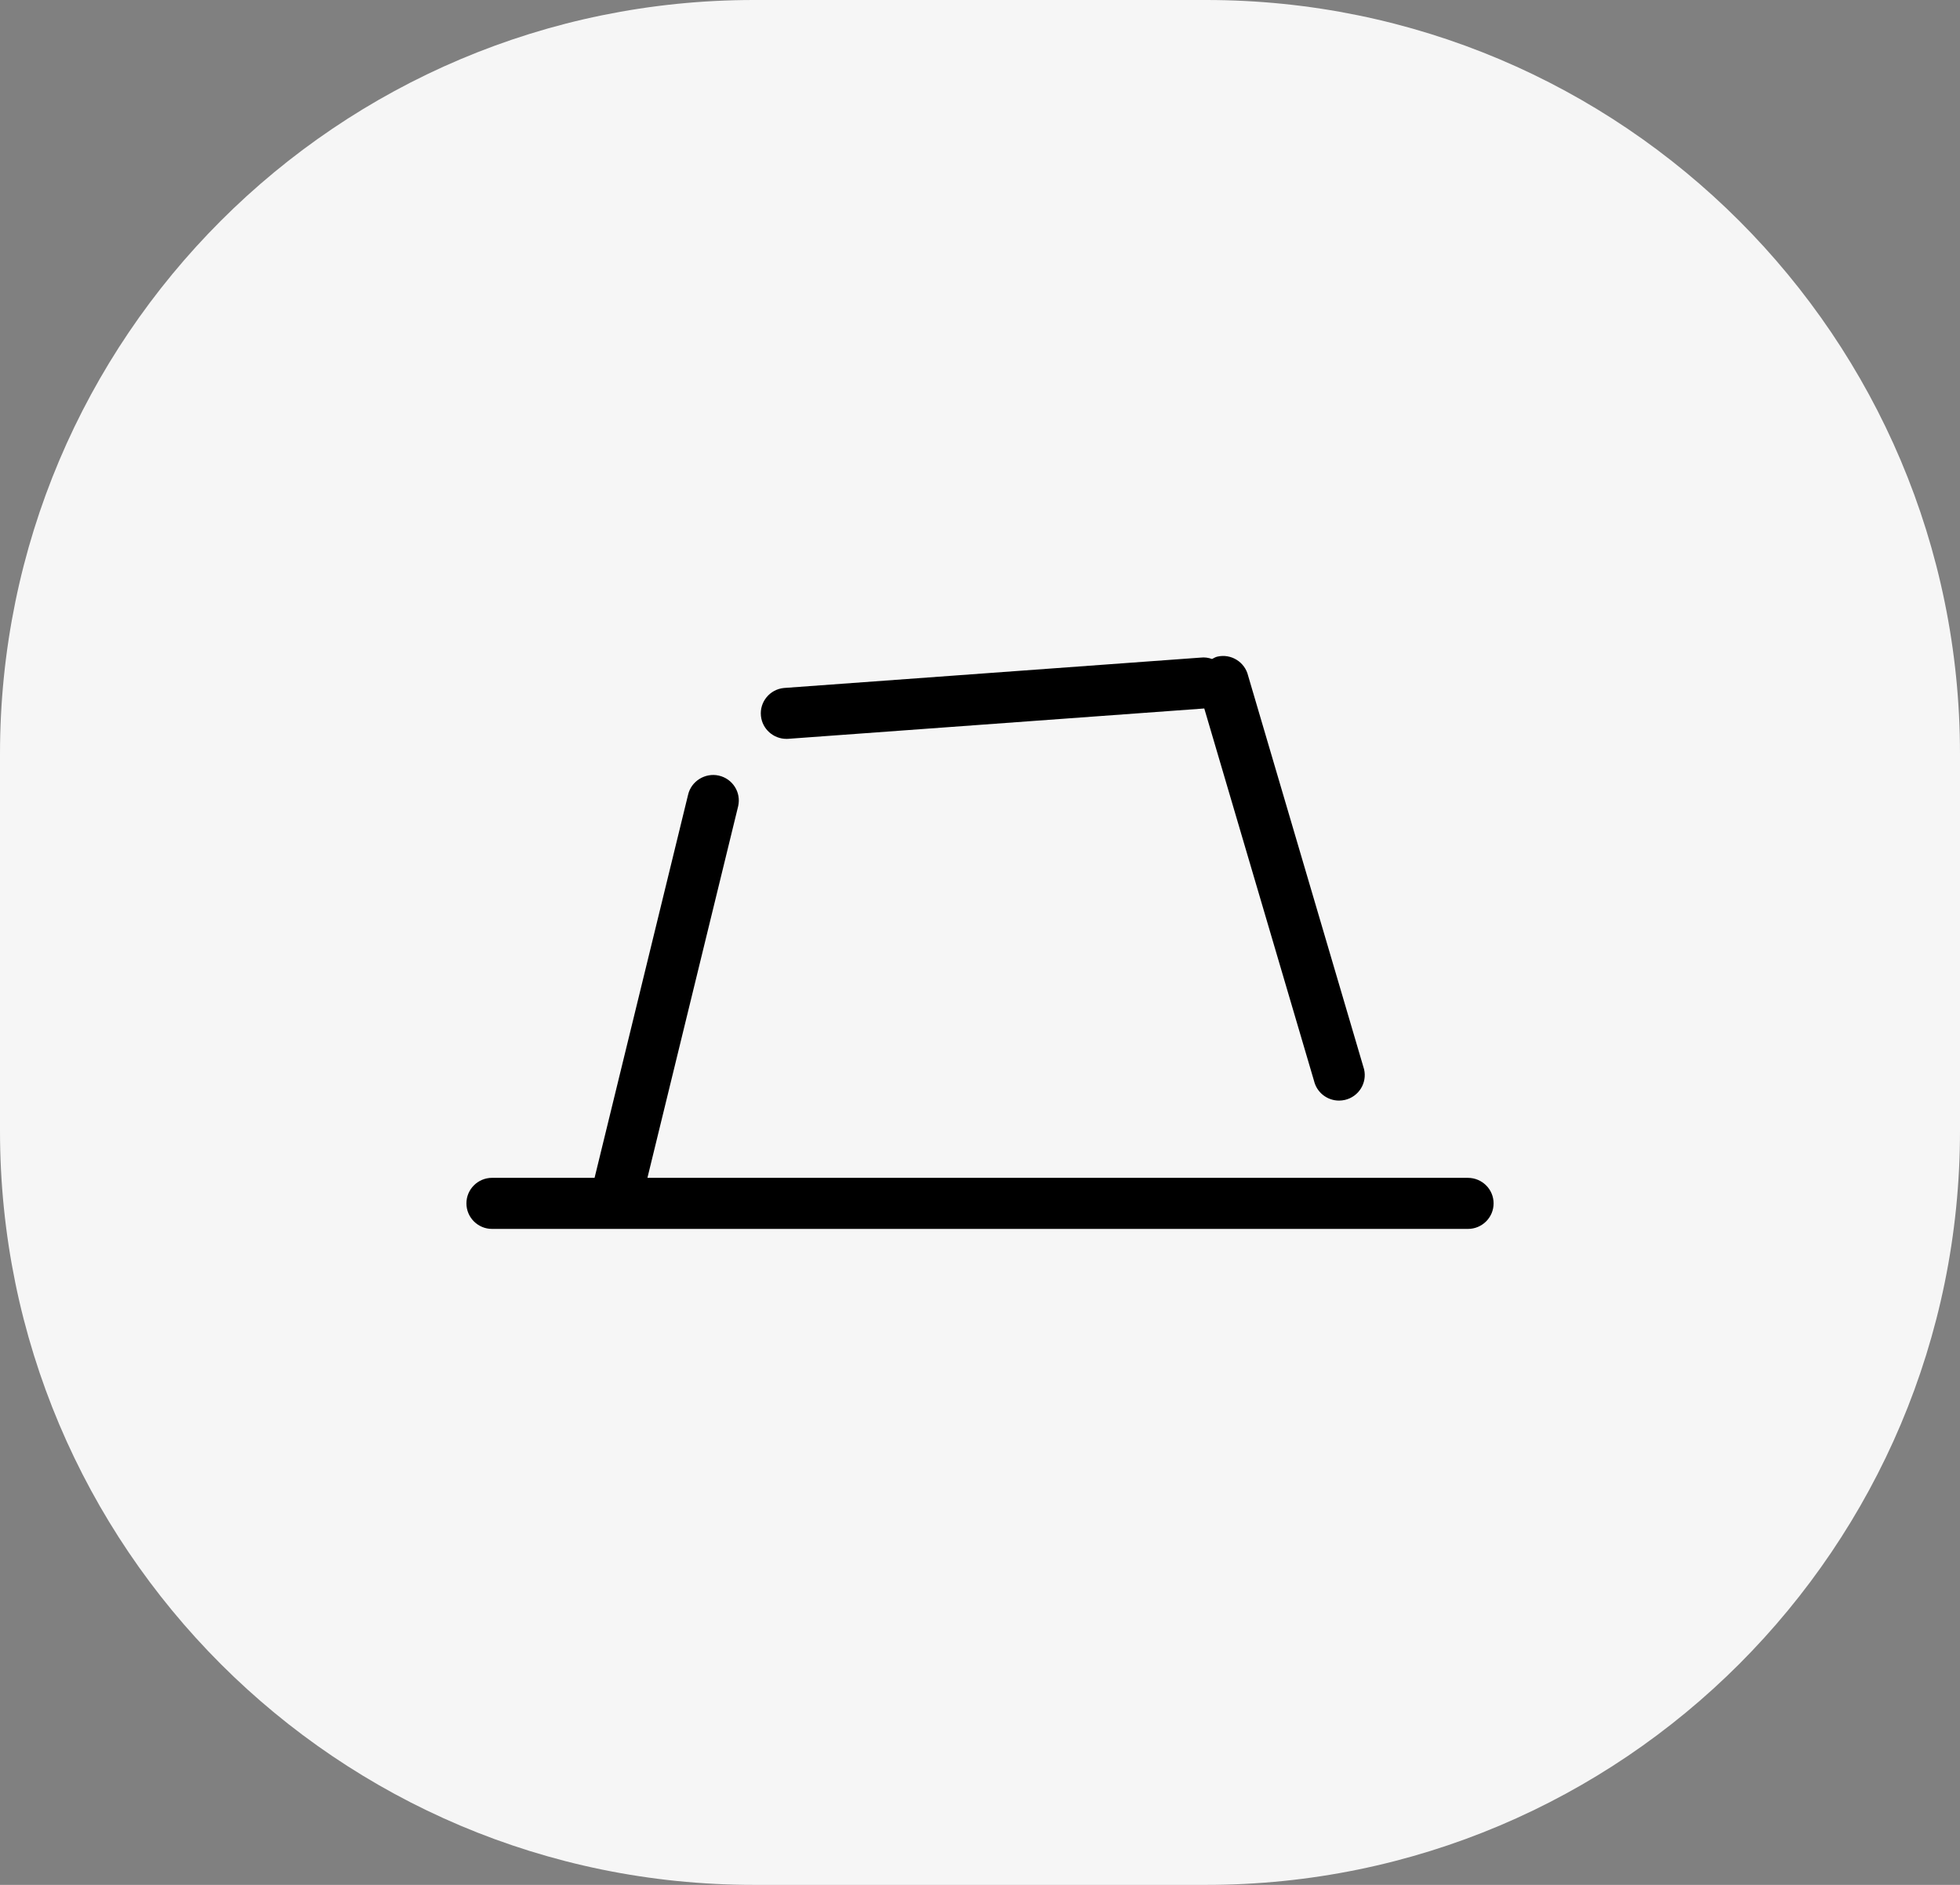
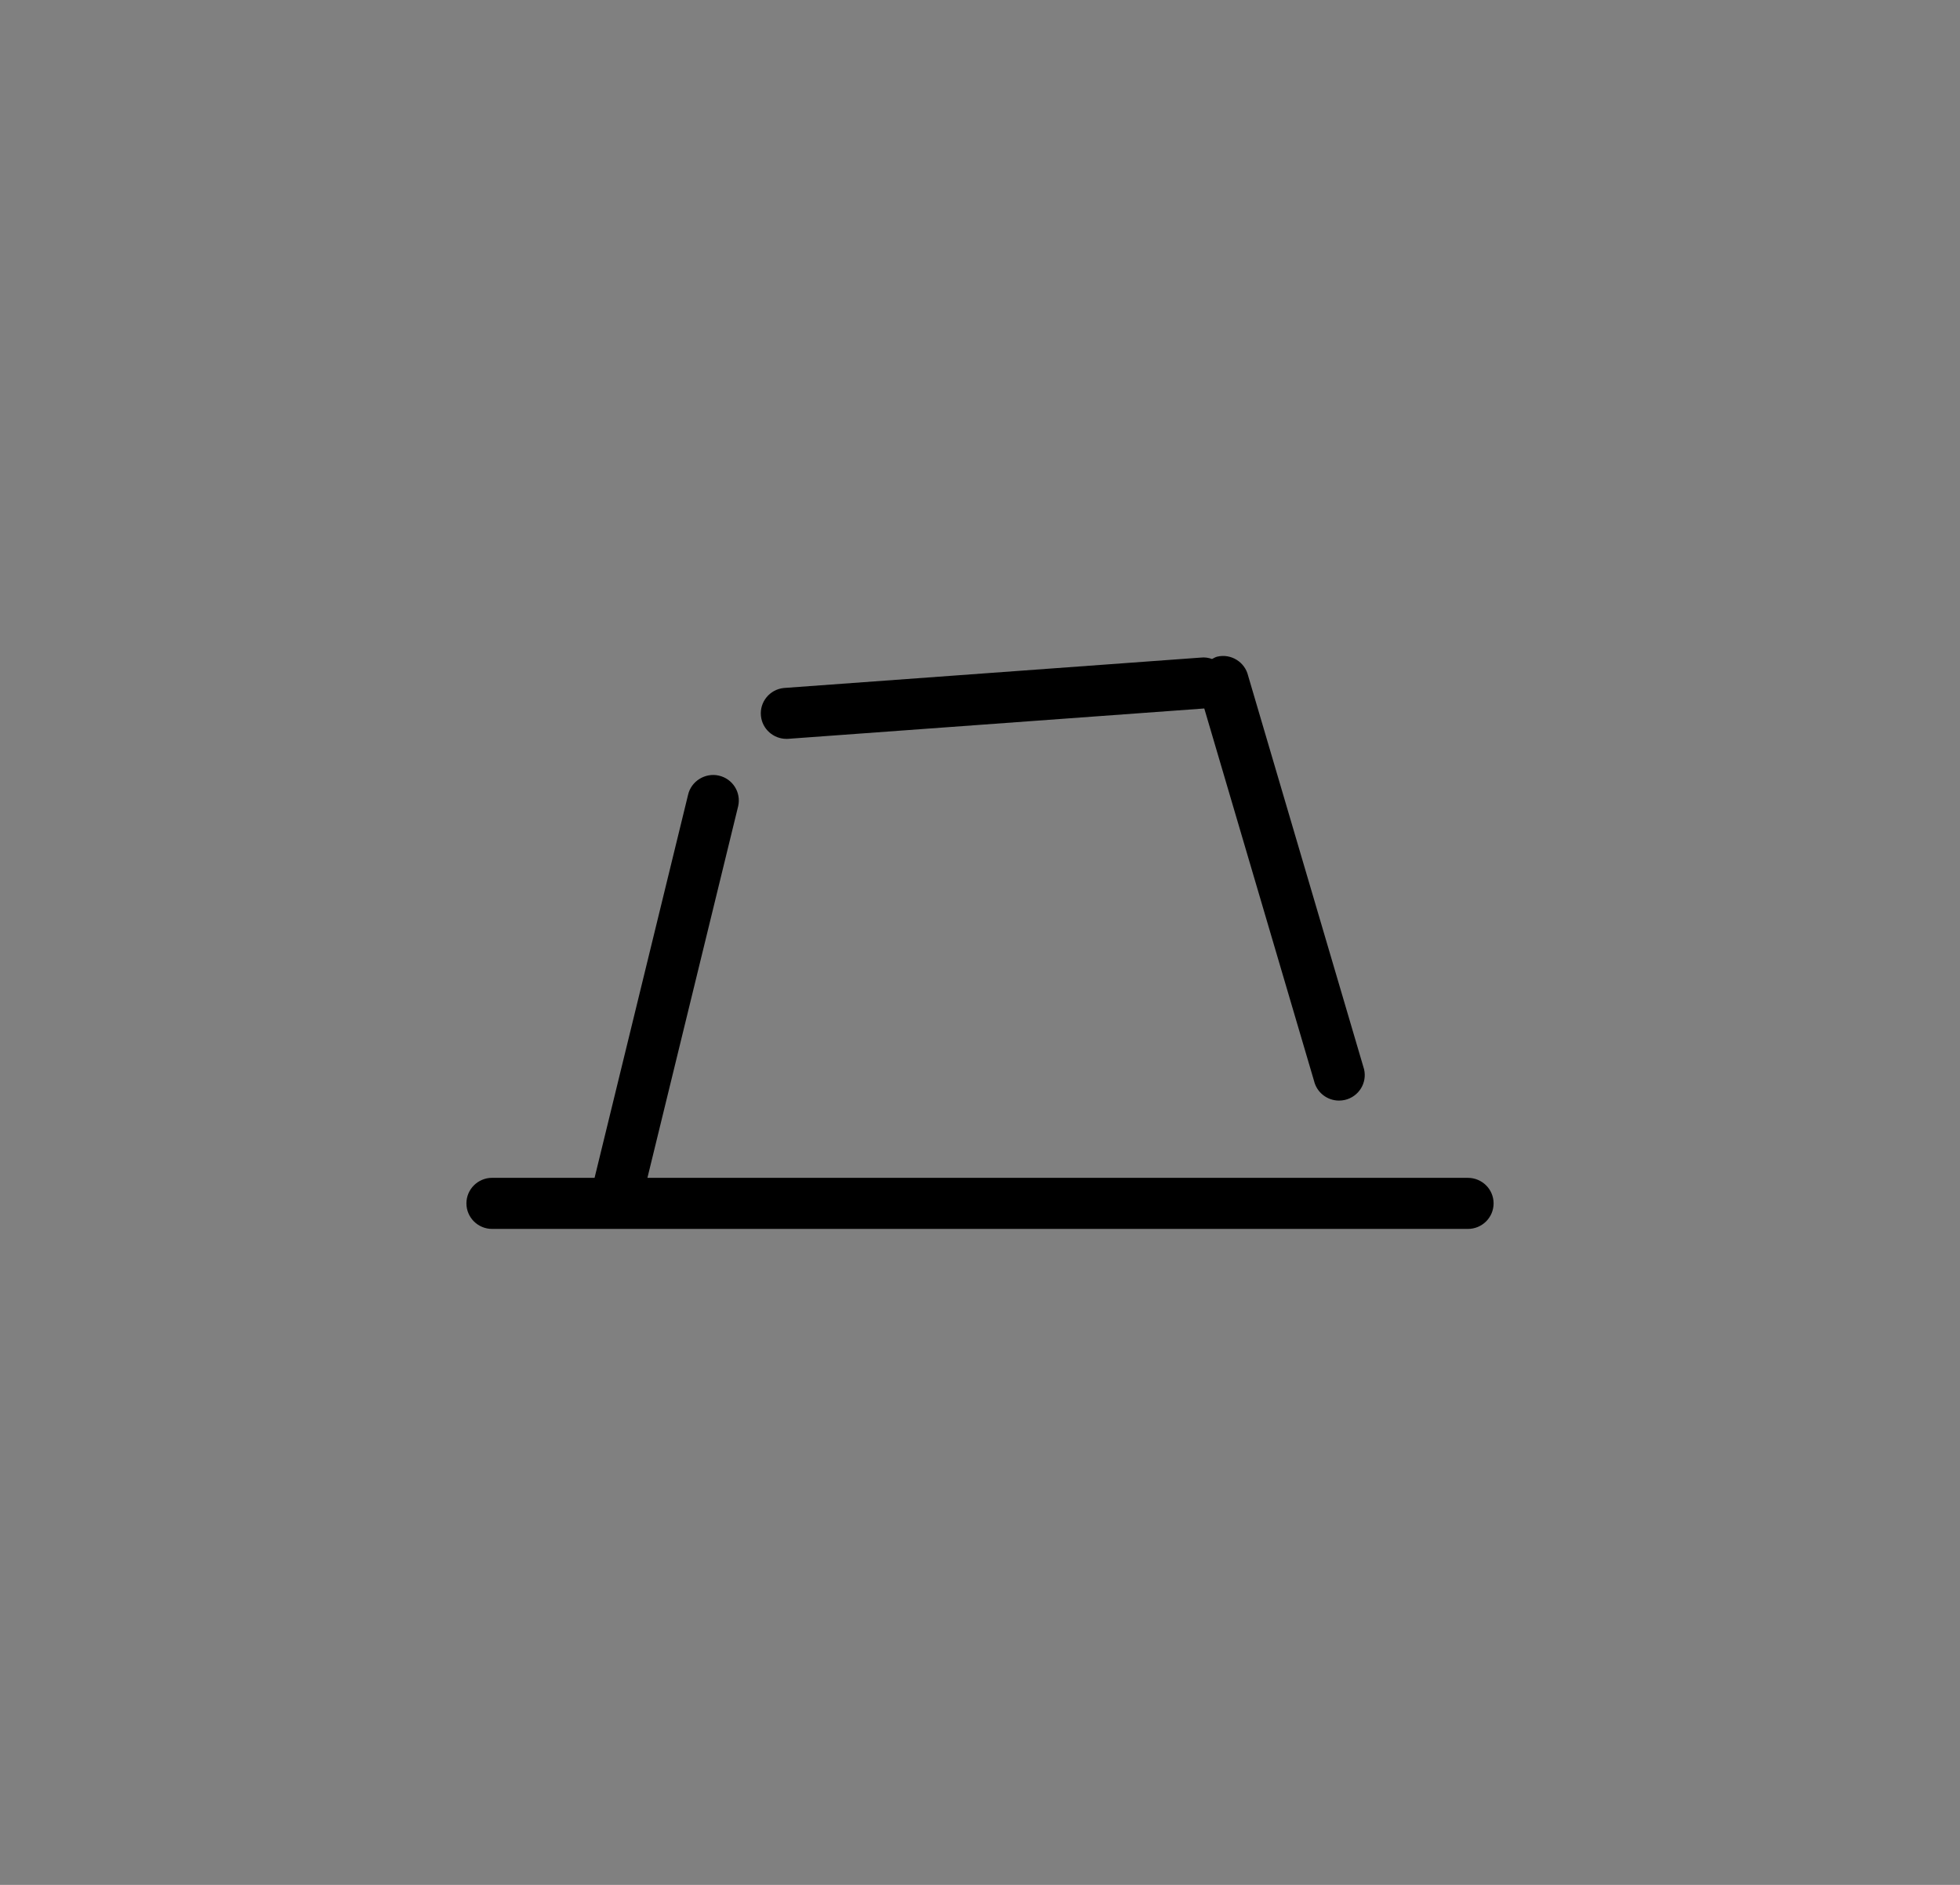
<svg xmlns="http://www.w3.org/2000/svg" version="1.1" x="0px" y="0px" width="97.5px" height="93.75px" viewBox="0 0 97.5 93.75" enable-background="new 0 0 97.5 93.75" xml:space="preserve">
  <rect x="0" y="0" width="97.5" height="93.75" fill="#808080" stroke="none" />
  <g id="Layer_1">
-     <path fill-rule="evenodd" clip-rule="evenodd" fill="#F6F6F6" d="M37.5,0H60c20.711,0,37.5,16.789,37.5,37.5v18.75   c0,20.711-16.789,37.5-37.5,37.5H37.5C16.789,93.75,0,76.961,0,56.25V37.5C0,16.789,16.789,0,37.5,0z" />
-   </g>
+     </g>
  <g id="모자">
    <g id="Shape_11" display="inline">
      <g>
        <path fill-rule="evenodd" clip-rule="evenodd" d="M39.123,36.75c0.042,0,0.087,0,0.131-0.006l20.653-1.506l5.459,18.521     c0.139,0.586,0.662,0.982,1.244,0.982c0.096,0,0.193-0.011,0.291-0.033c0.688-0.159,1.115-0.842,0.955-1.524l-5.768-19.575     c-0.162-0.683-0.85-1.11-1.535-0.949c-0.097,0.022-0.174,0.076-0.259,0.117c-0.177-0.064-0.369-0.094-0.569-0.069l-20.731,1.511     c-0.702,0.07-1.214,0.694-1.141,1.392C37.92,36.263,38.475,36.75,39.123,36.75z M73.02,58.584H32.206l4.515-18.49     c0.155-0.684-0.277-1.364-0.966-1.518c-0.673-0.152-1.373,0.273-1.528,0.96l-4.65,19.047H24.48c-0.706,0-1.278,0.569-1.278,1.27     c0,0.702,0.572,1.271,1.278,1.271h48.54c0.707,0,1.279-0.568,1.279-1.271C74.299,59.153,73.727,58.584,73.02,58.584z" />
      </g>
    </g>
  </g>
</svg>